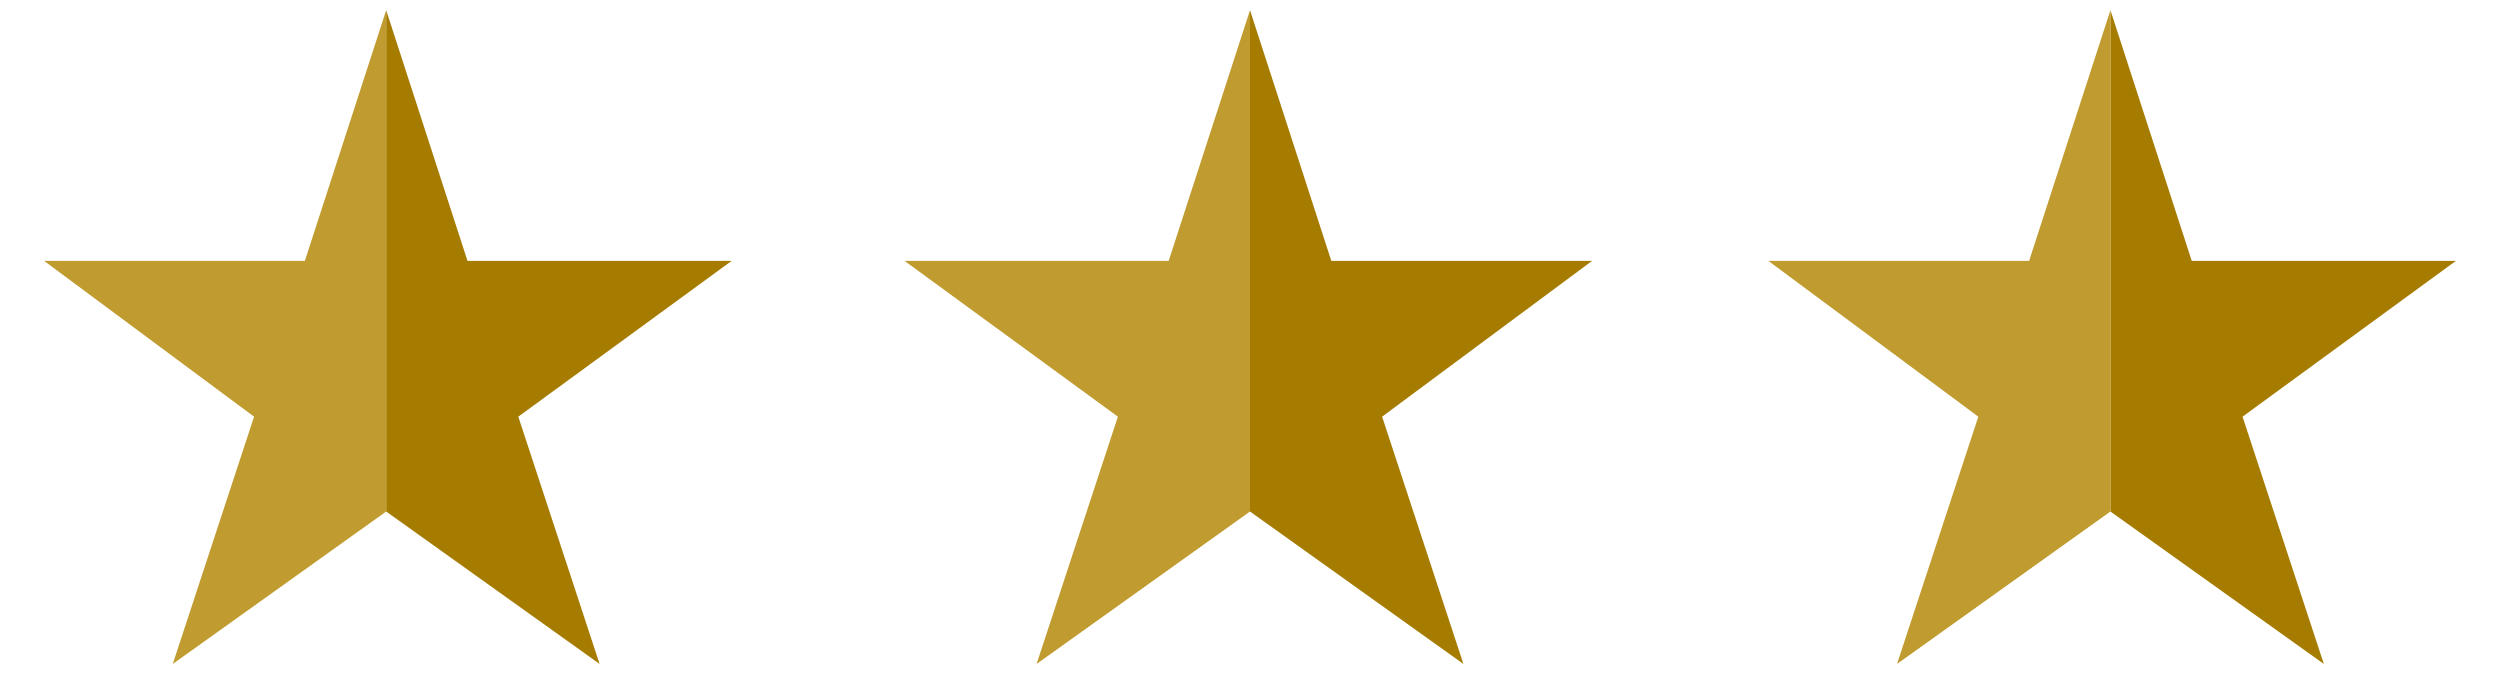
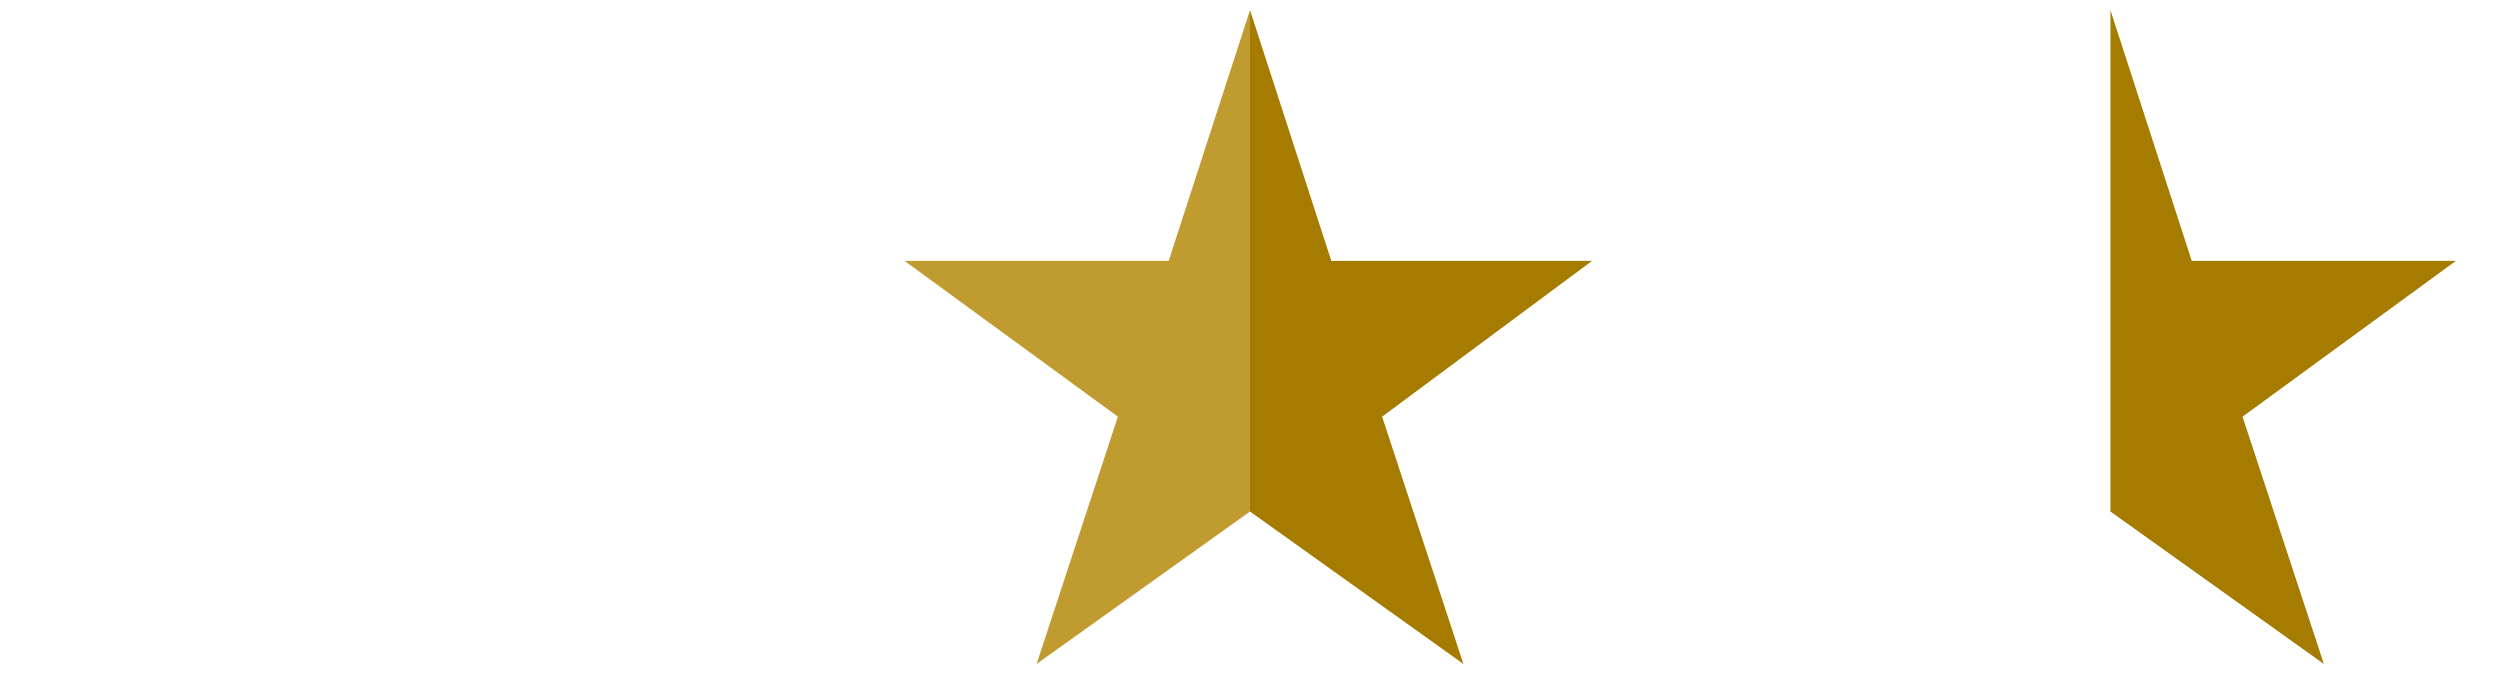
<svg xmlns="http://www.w3.org/2000/svg" version="1.1" id="Layer_1" x="0px" y="0px" viewBox="0 0 73.8 20" style="enable-background:new 0 0 73.8 20;" xml:space="preserve">
  <style type="text/css">
	.st0{fill:#A57C00;}
	.st1{fill:#C09B30;}
</style>
  <g>
    <g>
-       <polygon class="st0" points="21.6,7.7 13.8,7.7 11.4,0.3 11.4,15.1 17.7,19.6 15.3,12.3   " />
-       <polygon class="st1" points="9,7.7 1.3,7.7 7.5,12.3 5.1,19.6 11.4,15.1 11.4,0.3   " />
-     </g>
+       </g>
    <g>
      <polygon class="st0" points="47,7.7 39.3,7.7 36.9,0.3 36.9,15.1 43.2,19.6 40.8,12.3   " />
      <polygon class="st1" points="34.5,7.7 26.7,7.7 33,12.3 30.6,19.6 36.9,15.1 36.9,0.3   " />
    </g>
    <g>
      <polygon class="st0" points="72.5,7.7 64.7,7.7 62.3,0.3 62.3,15.1 68.6,19.6 66.2,12.3   " />
-       <polygon class="st1" points="59.9,7.7 52.2,7.7 58.4,12.3 56,19.6 62.3,15.1 62.3,0.3   " />
    </g>
  </g>
</svg>